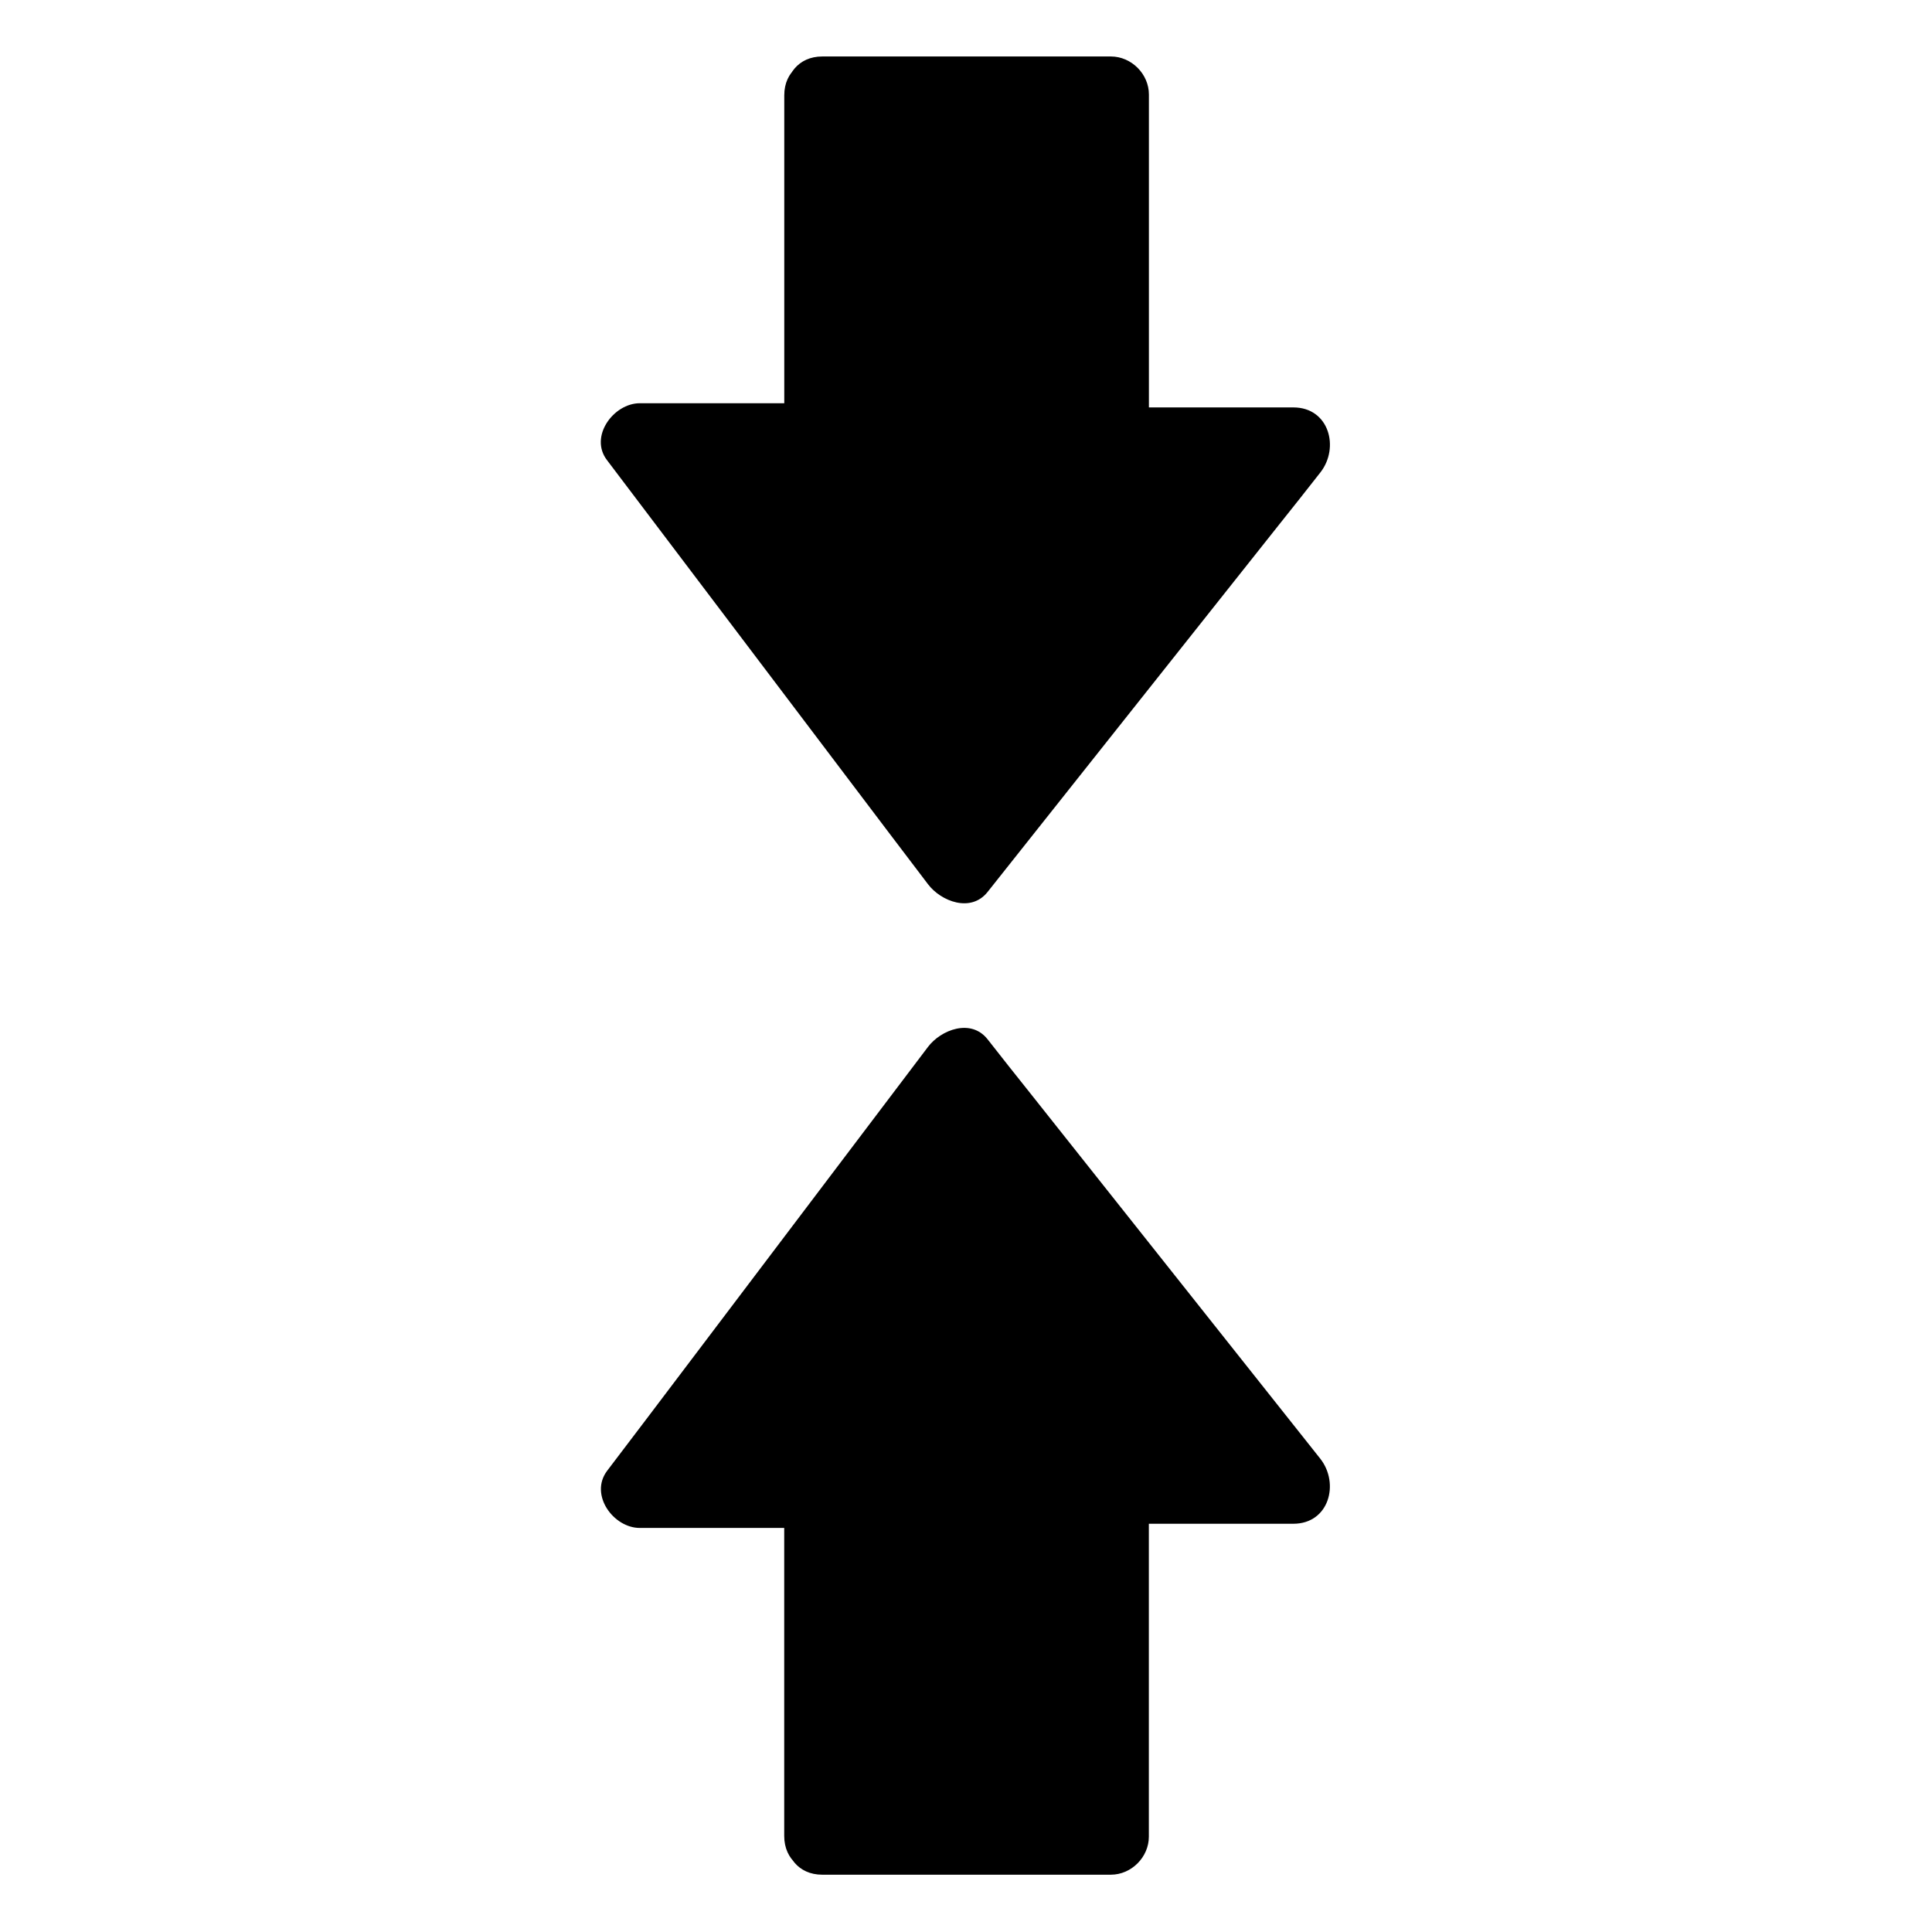
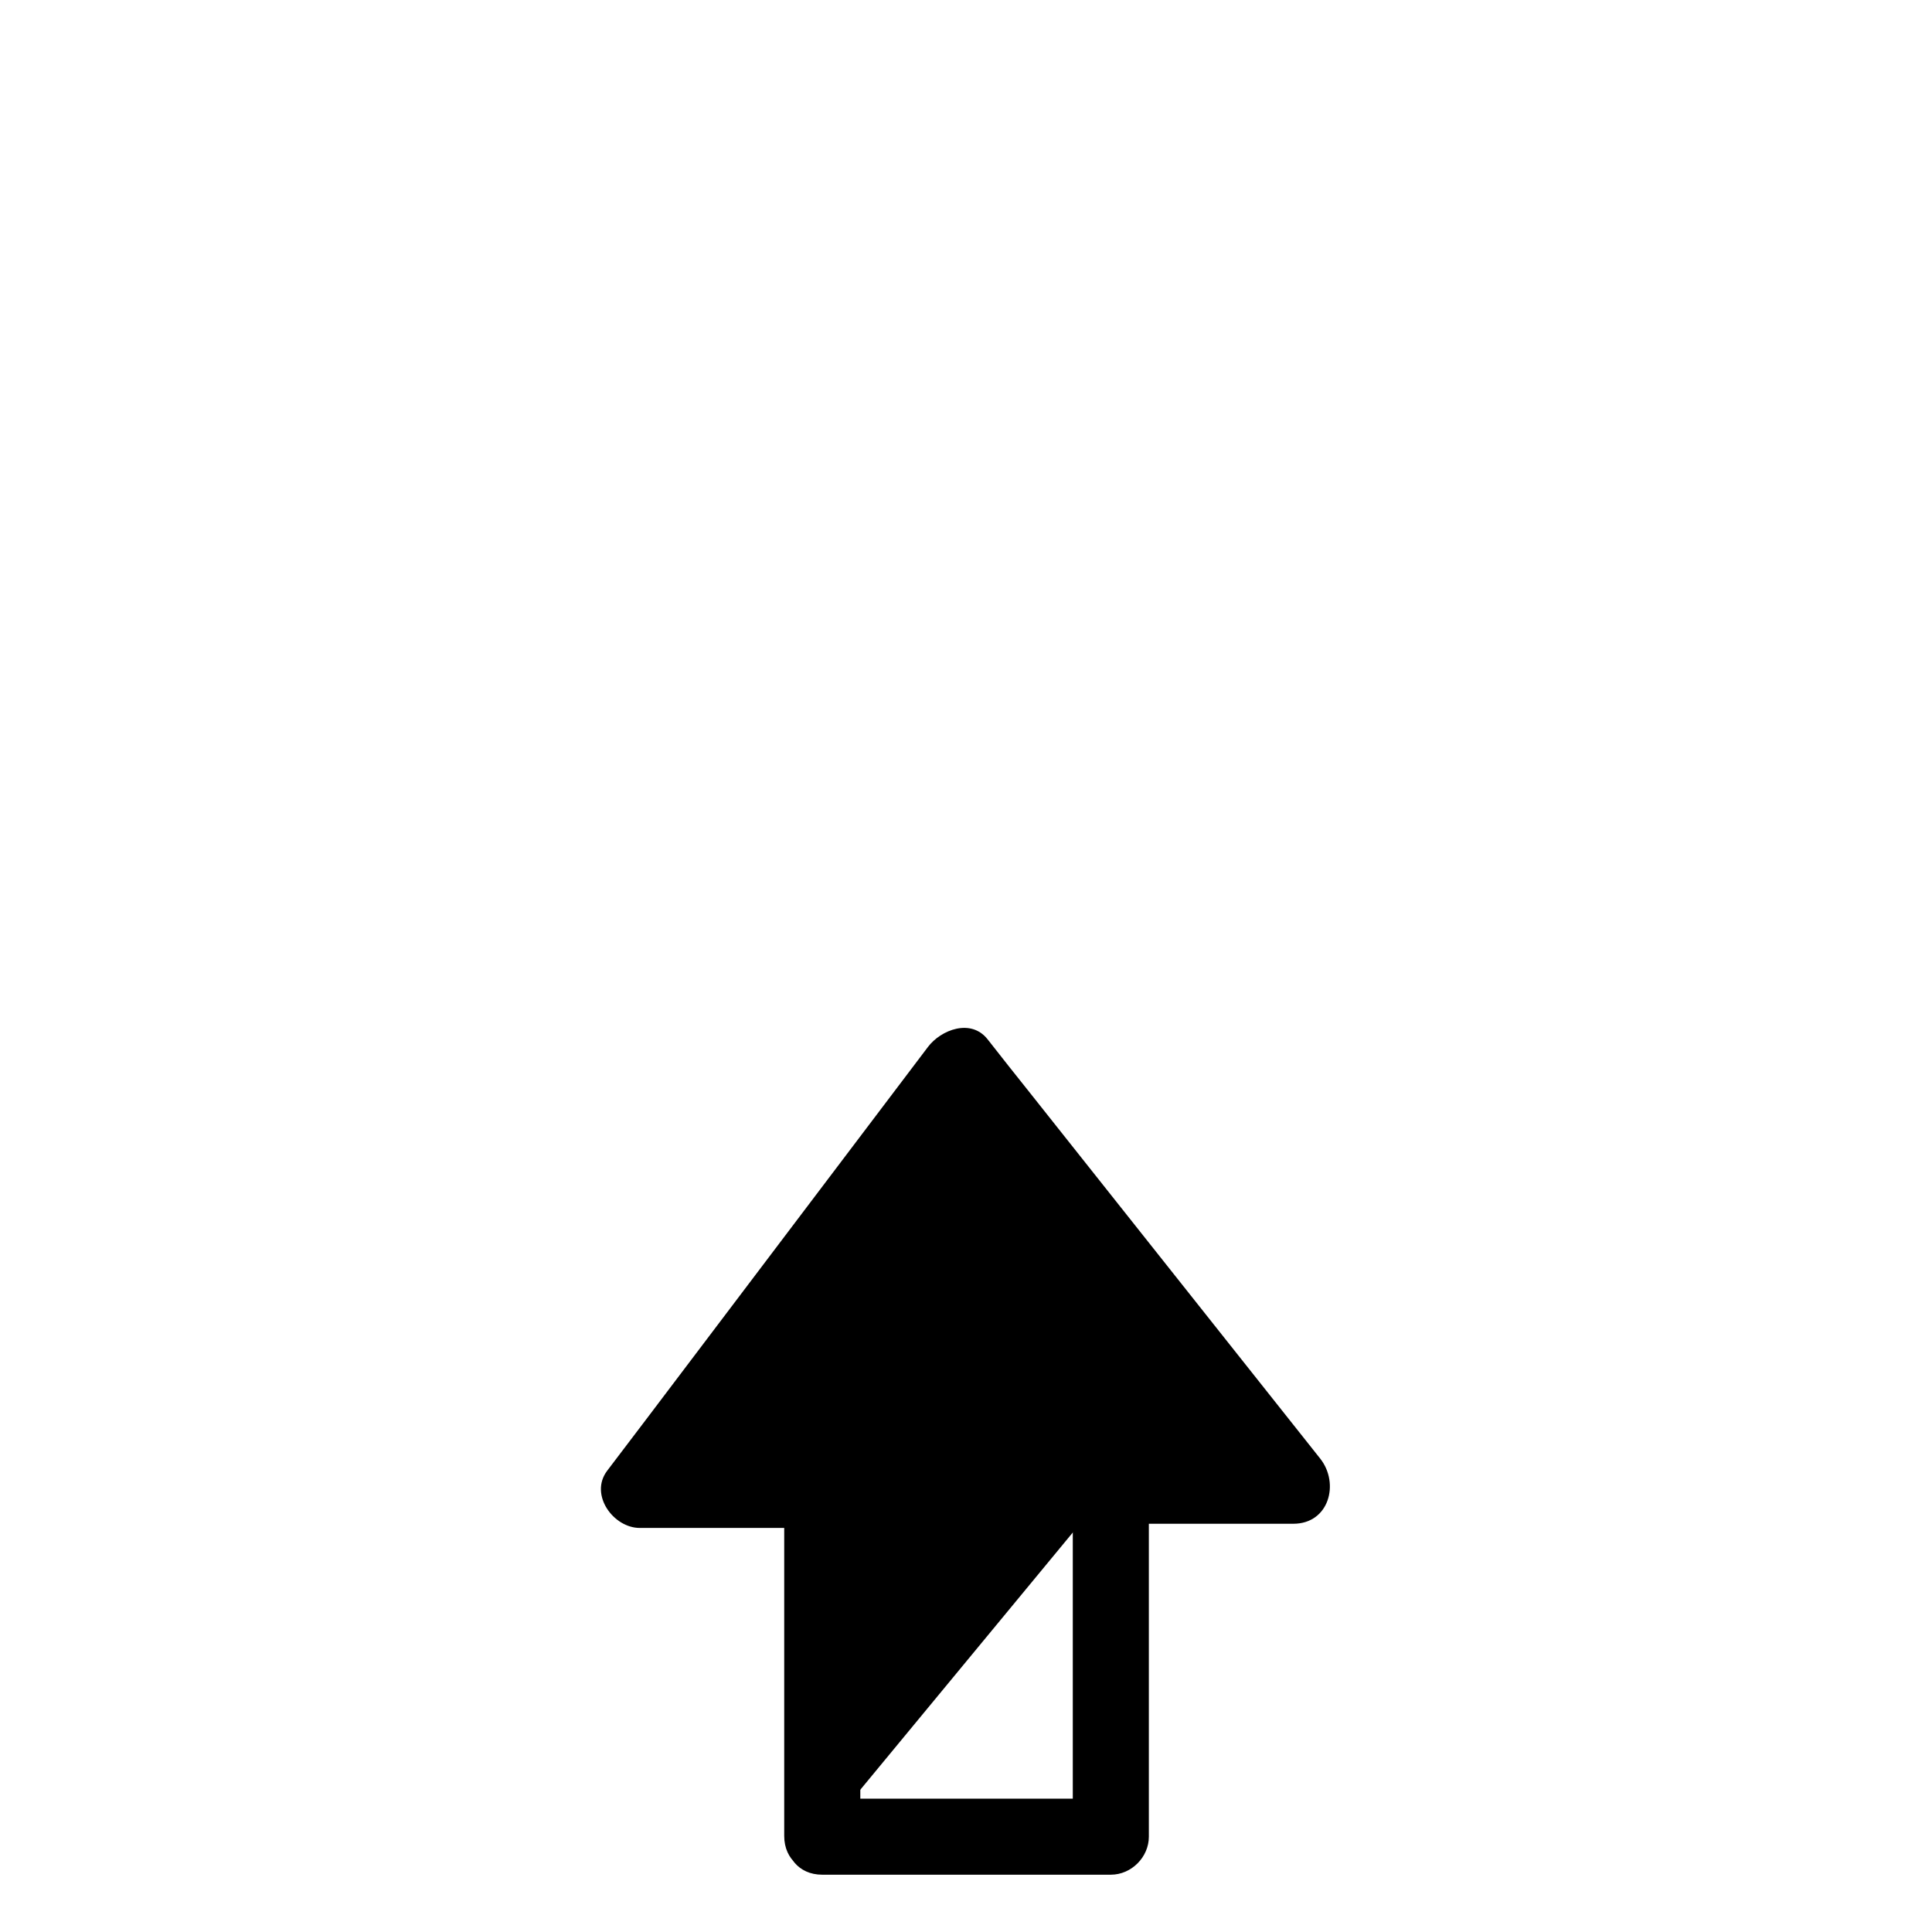
<svg xmlns="http://www.w3.org/2000/svg" fill="#000000" width="800px" height="800px" version="1.1" viewBox="144 144 512 512">
  <g>
-     <path d="m361.71 630.74v-91.691h-48.066l84.941-112.25 88.168 111.24h-48.465v92.699z" />
+     <path d="m361.71 630.74v-91.691h-48.066l84.941-112.25 88.168 111.24h-48.465z" />
    <path d="m371.99 630.74v-80.105-11.586c0-5.441-4.637-10.078-10.078-10.078h-48.367c2.922 5.039 5.844 10.078 8.664 15.113 24.887-32.848 49.676-65.695 74.562-98.547 3.527-4.637 6.953-9.168 10.48-13.805-5.238 0.707-10.578 1.309-15.82 2.016 25.695 32.344 51.387 64.789 77.082 97.133 3.727 4.637 7.356 9.27 11.082 14.008 2.418-5.742 4.734-11.488 7.152-17.23h-48.367c-5.441 0-10.078 4.637-10.078 10.078v81.215 11.789c3.324-3.324 6.75-6.75 10.078-10.078h-76.477c-13 0-13 20.152 0 20.152h76.477c5.441 0 10.078-4.637 10.078-10.078v-81.215-11.789l-10.078 10.078h48.367c9.473 0 12.293-10.68 7.152-17.23-25.695-32.344-51.387-64.789-77.082-97.133-3.727-4.637-7.356-9.27-11.082-14.008-4.434-5.644-12.395-2.519-15.82 2.016-24.887 32.848-49.676 65.695-74.562 98.547-3.527 4.637-6.953 9.168-10.48 13.805-4.734 6.348 1.715 15.113 8.664 15.113h48.367l-10.078-10.078v80.105 11.586c0.012 13.105 20.164 13.207 20.164 0.207z" />
-     <path d="m361.71 169.25v91.691h-48.066l84.941 112.25 88.168-111.24h-48.465v-92.699z" />
-     <path d="m351.84 169.25v80.105 11.586l10.078-10.078h-48.367c-6.953 0-13.504 8.867-8.664 15.113 24.887 32.848 49.676 65.695 74.562 98.547 3.527 4.637 6.953 9.168 10.48 13.805 3.426 4.535 11.387 7.656 15.82 2.016 25.695-32.344 51.387-64.789 77.082-97.133 3.727-4.637 7.356-9.27 11.082-14.008 5.141-6.551 2.316-17.23-7.152-17.23h-48.367c3.324 3.324 6.75 6.75 10.078 10.078v-81.215-11.789c0-5.441-4.637-10.078-10.078-10.078h-76.477c-13 0-13 20.152 0 20.152h76.477l-10.078-10.078v81.215 11.789c0 5.441 4.637 10.078 10.078 10.078h48.367c-2.418-5.742-4.734-11.488-7.152-17.23-25.695 32.344-51.387 64.789-77.082 97.133-3.727 4.637-7.356 9.27-11.082 14.008 5.238 0.707 10.578 1.309 15.82 2.016-24.887-32.848-49.676-65.695-74.562-98.547-3.527-4.637-6.953-9.168-10.48-13.805-2.922 5.039-5.844 10.078-8.664 15.113h48.367c5.441 0 10.078-4.637 10.078-10.078v-80.105-11.586c-0.012-12.691-20.164-12.793-20.164 0.207z" />
  </g>
</svg>